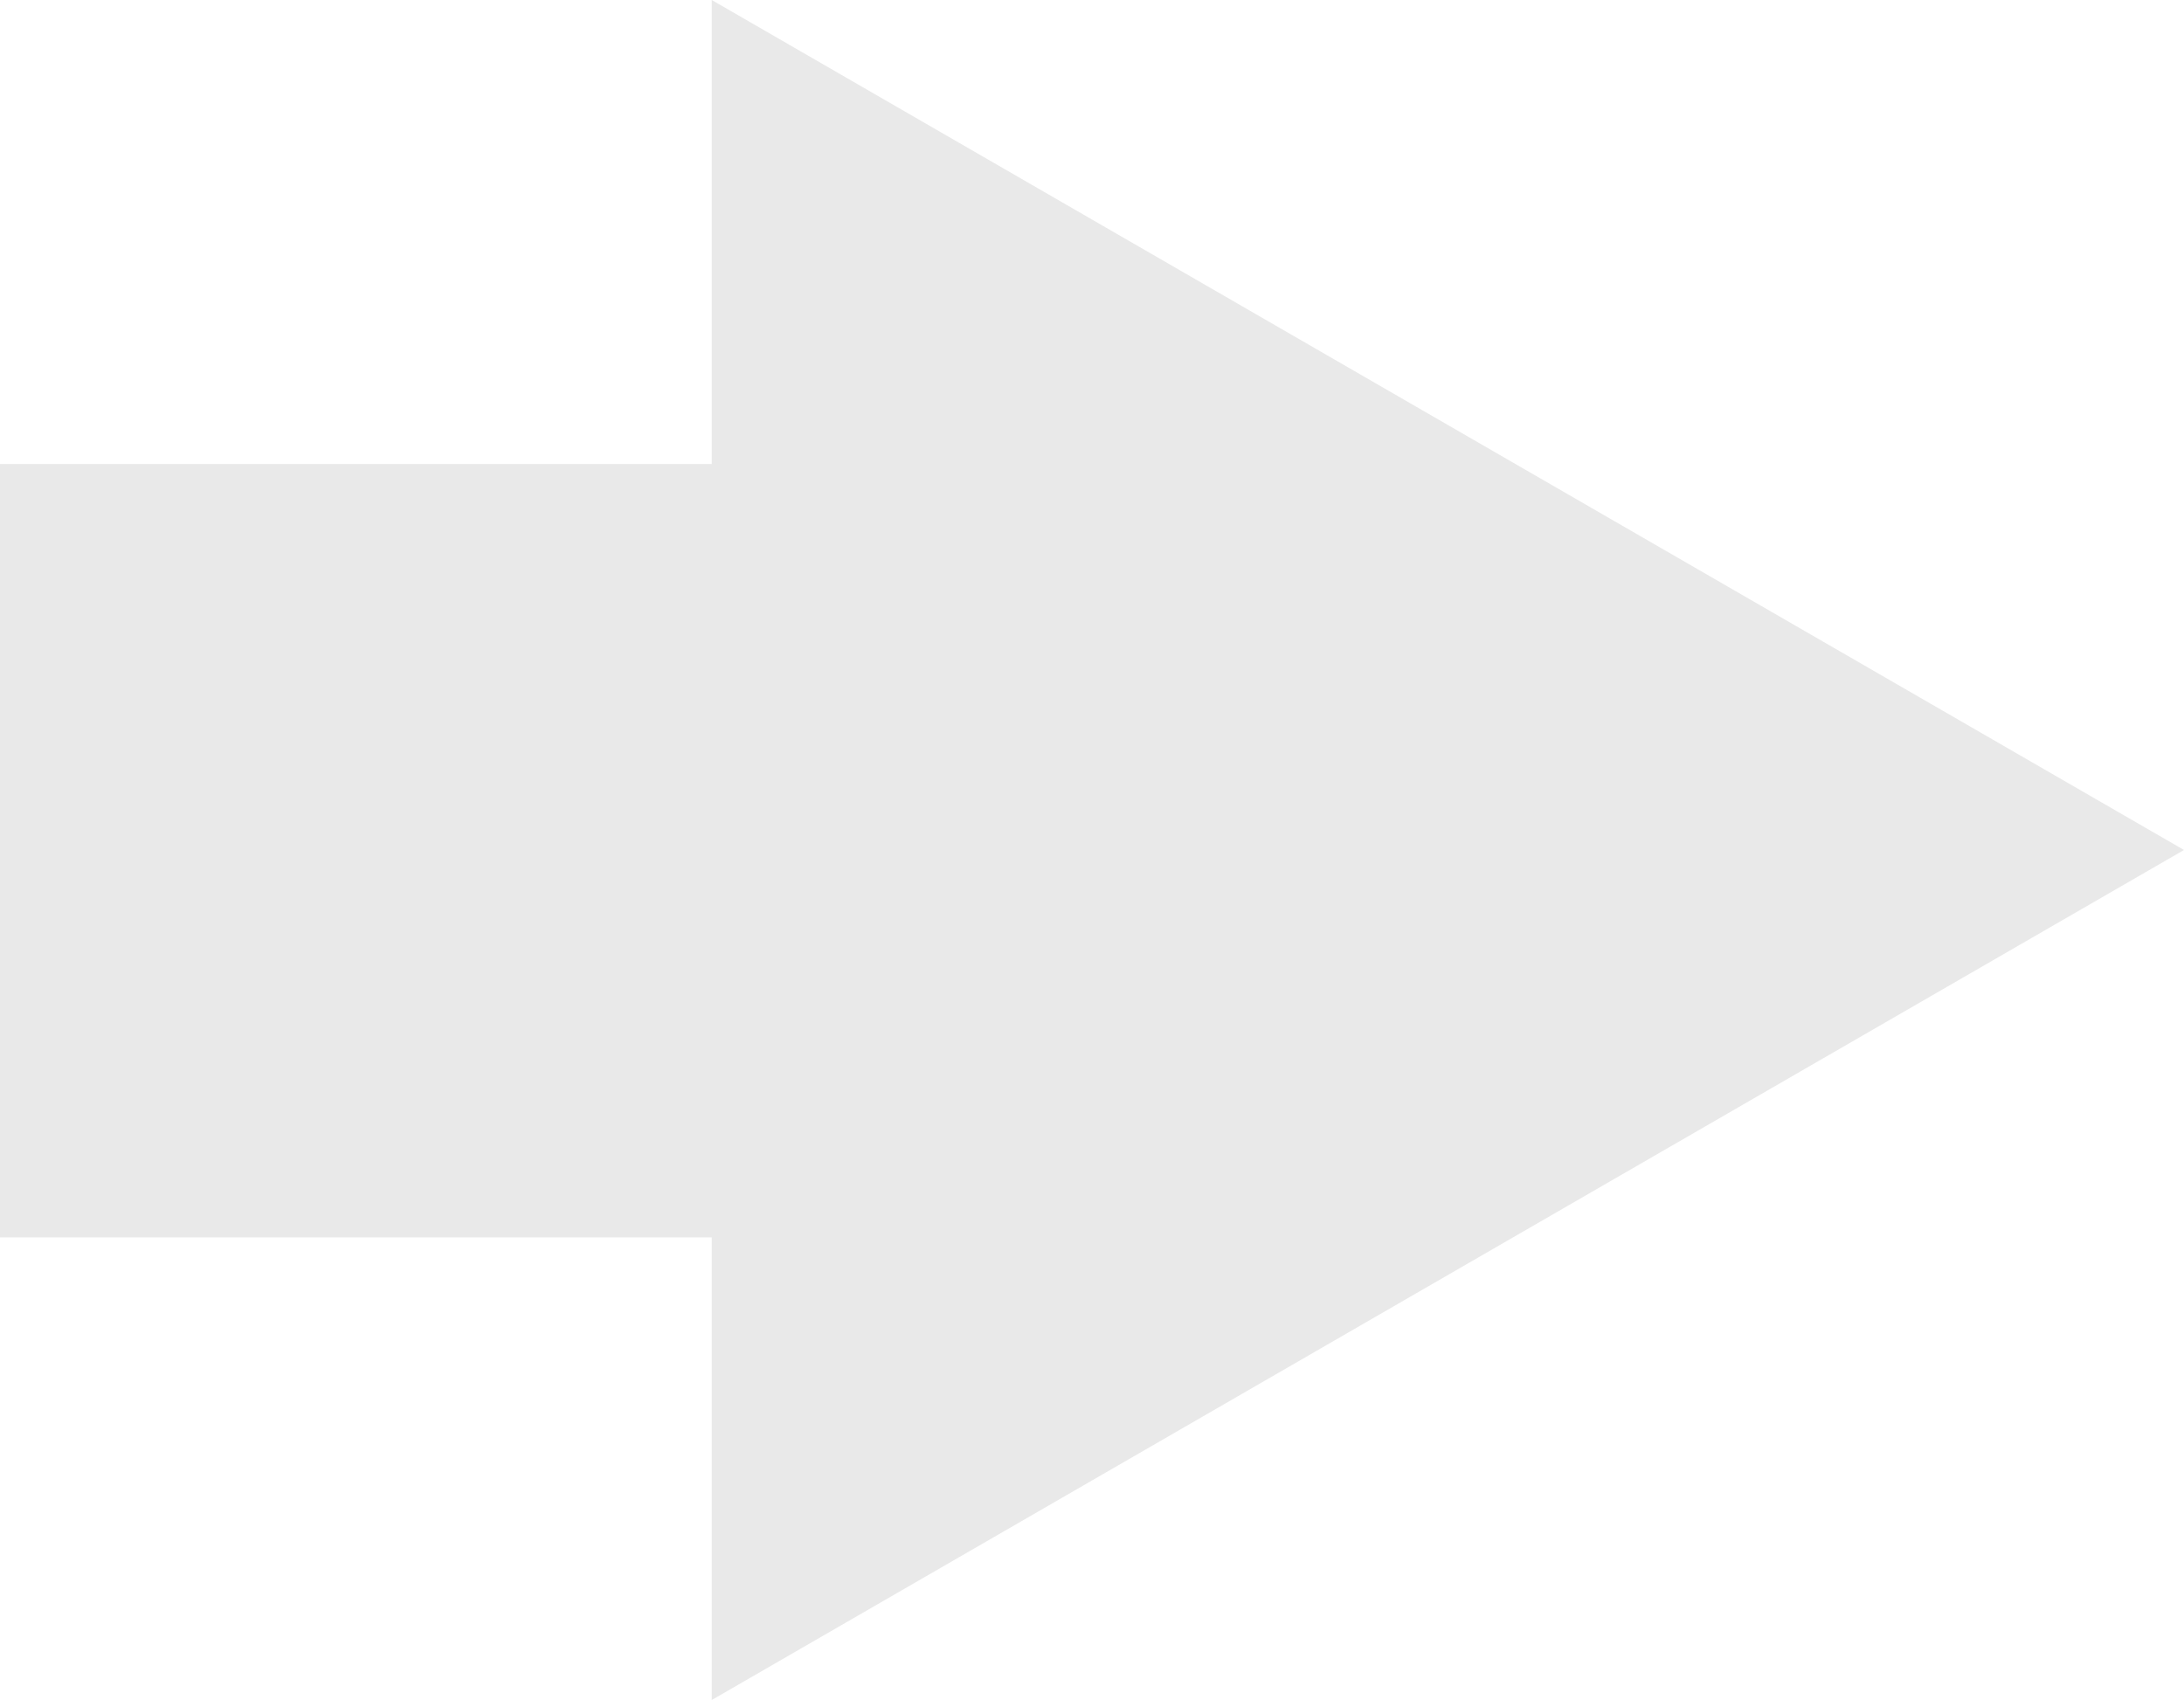
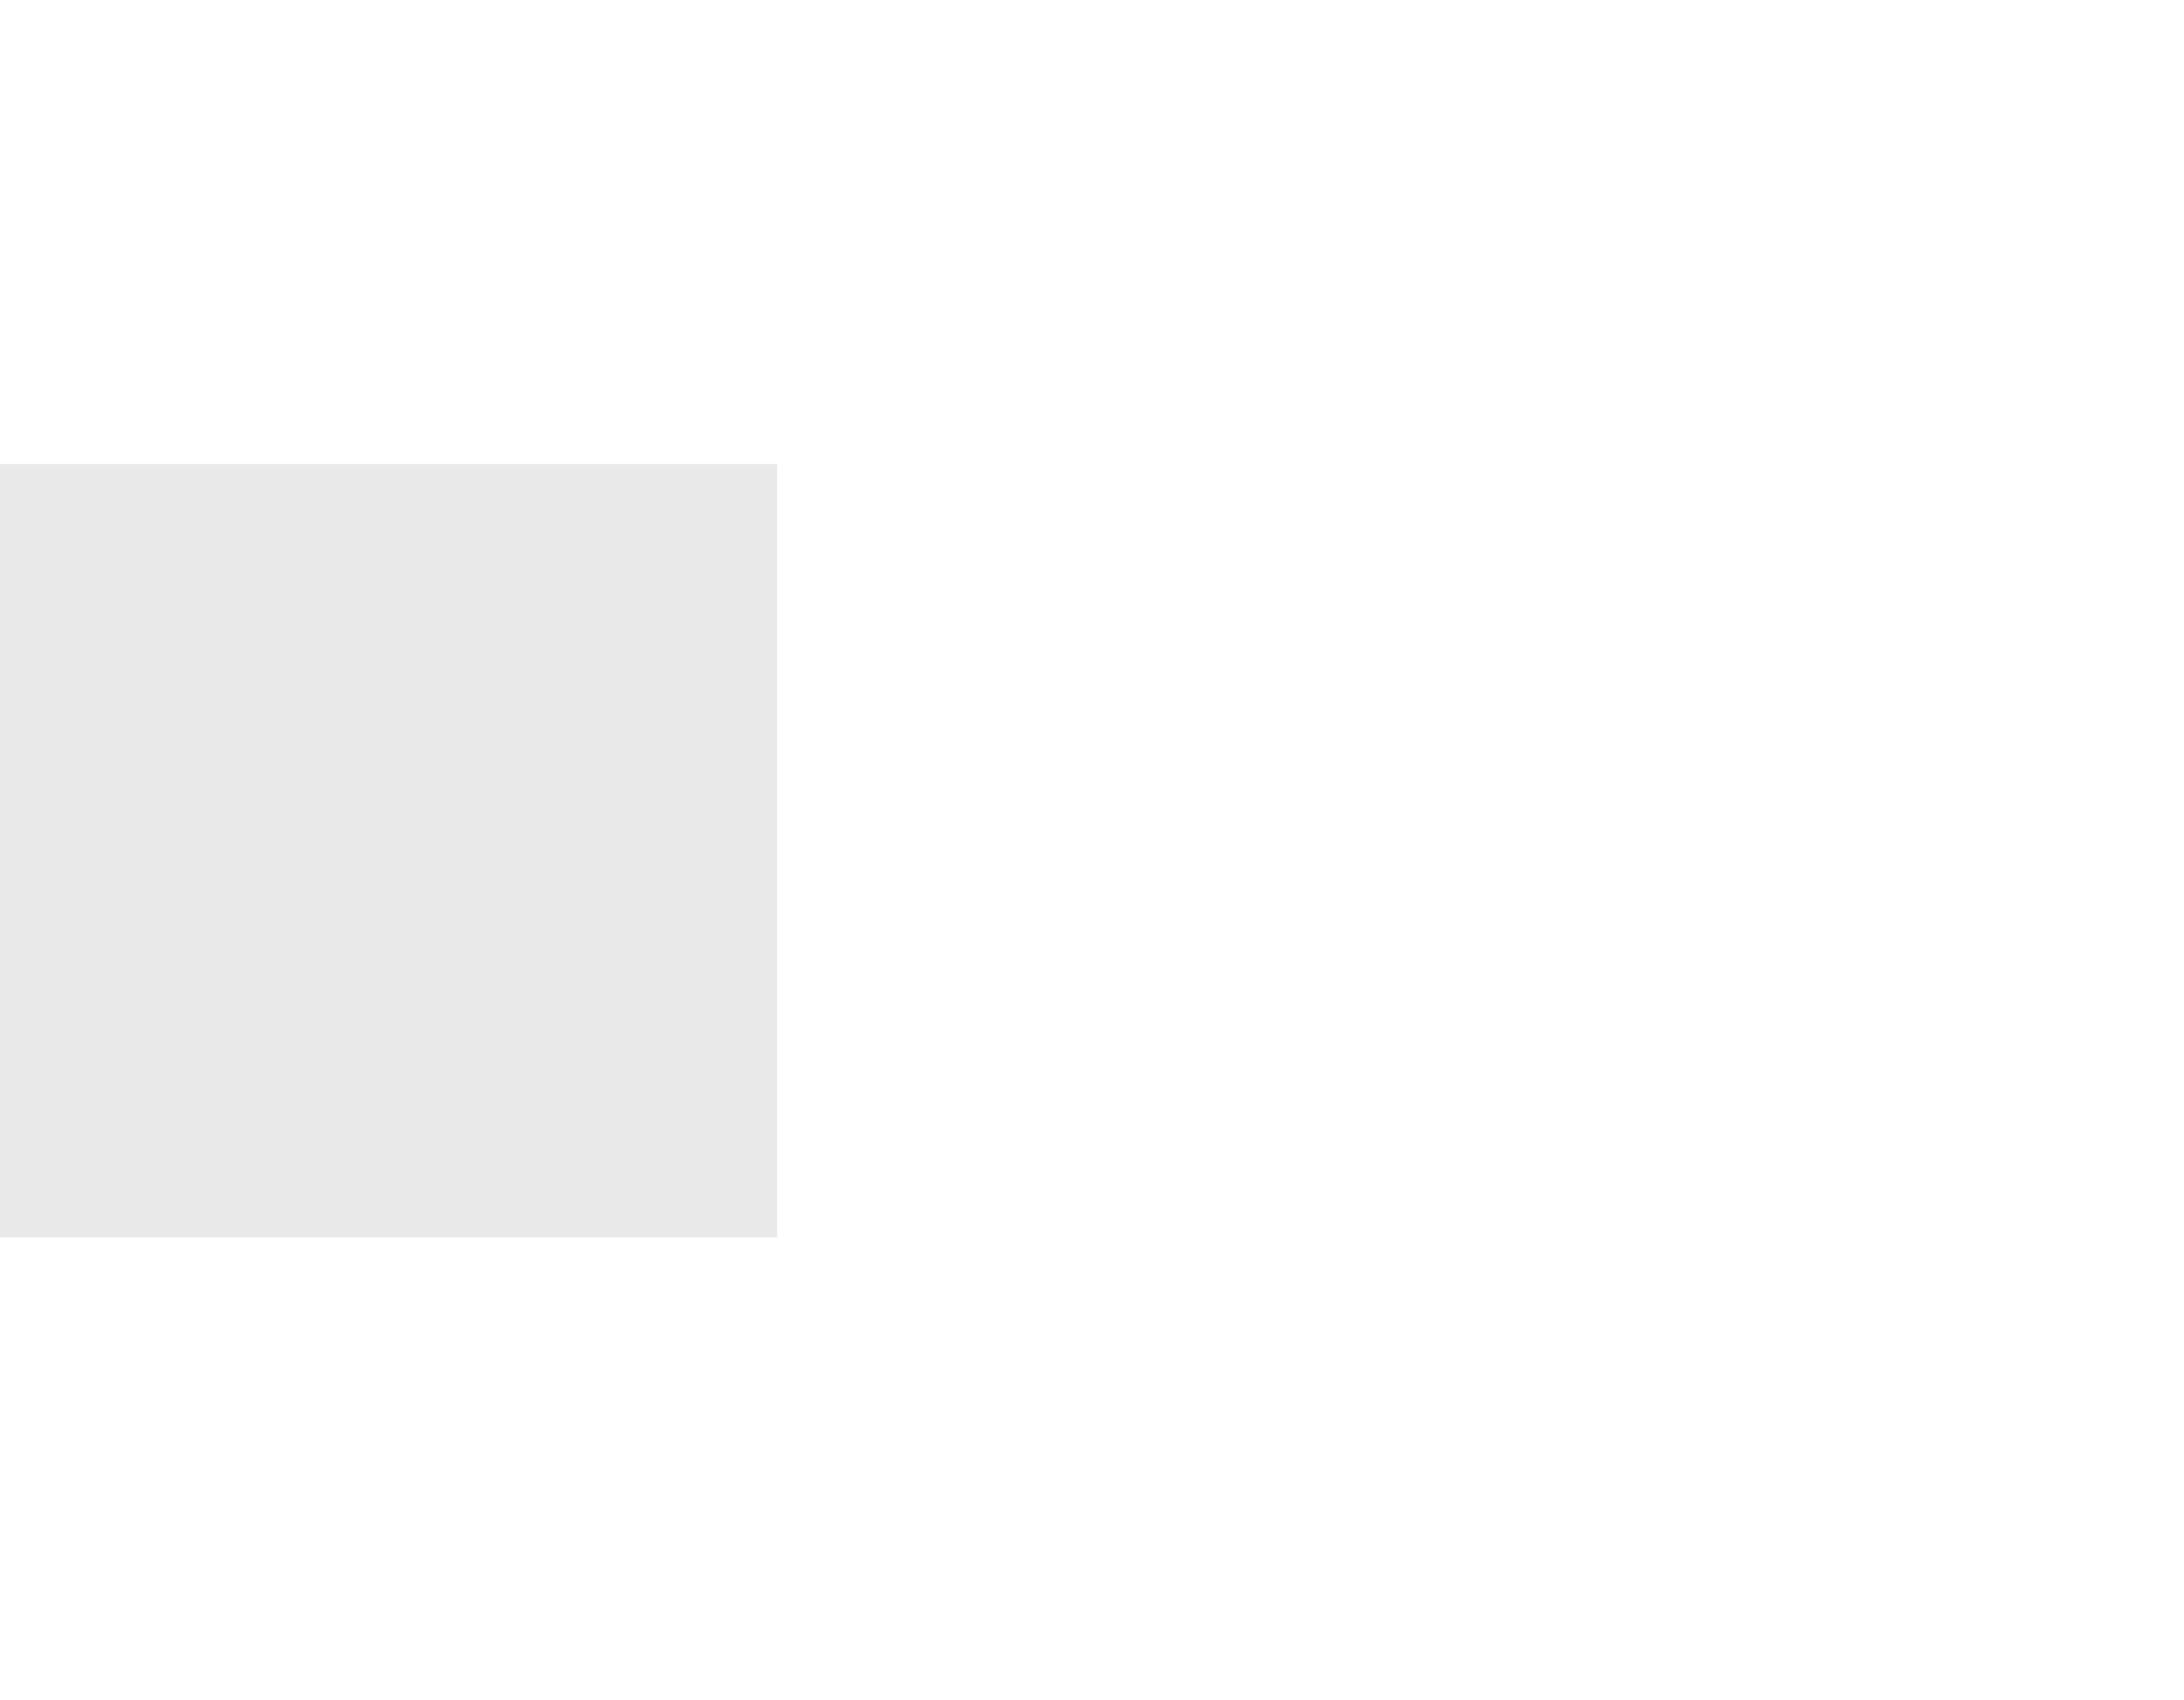
<svg xmlns="http://www.w3.org/2000/svg" width="72" height="56.045" viewBox="0 0 72 56.045">
  <g id="arrow_big" transform="translate(0)">
    <g id="Group_1067" data-name="Group 1067" transform="translate(72 0) rotate(90)">
-       <path id="Path_1381" data-name="Path 1381" d="M28.022,0,14.011,24.268,0,48.536H56.045L42.034,24.268Z" transform="translate(0 0)" fill="#e9e9e9" />
      <rect id="Rectangle_1147" data-name="Rectangle 1147" width="25.496" height="25.617" transform="translate(15.298 46.383)" fill="#e9e9e9" />
    </g>
  </g>
</svg>